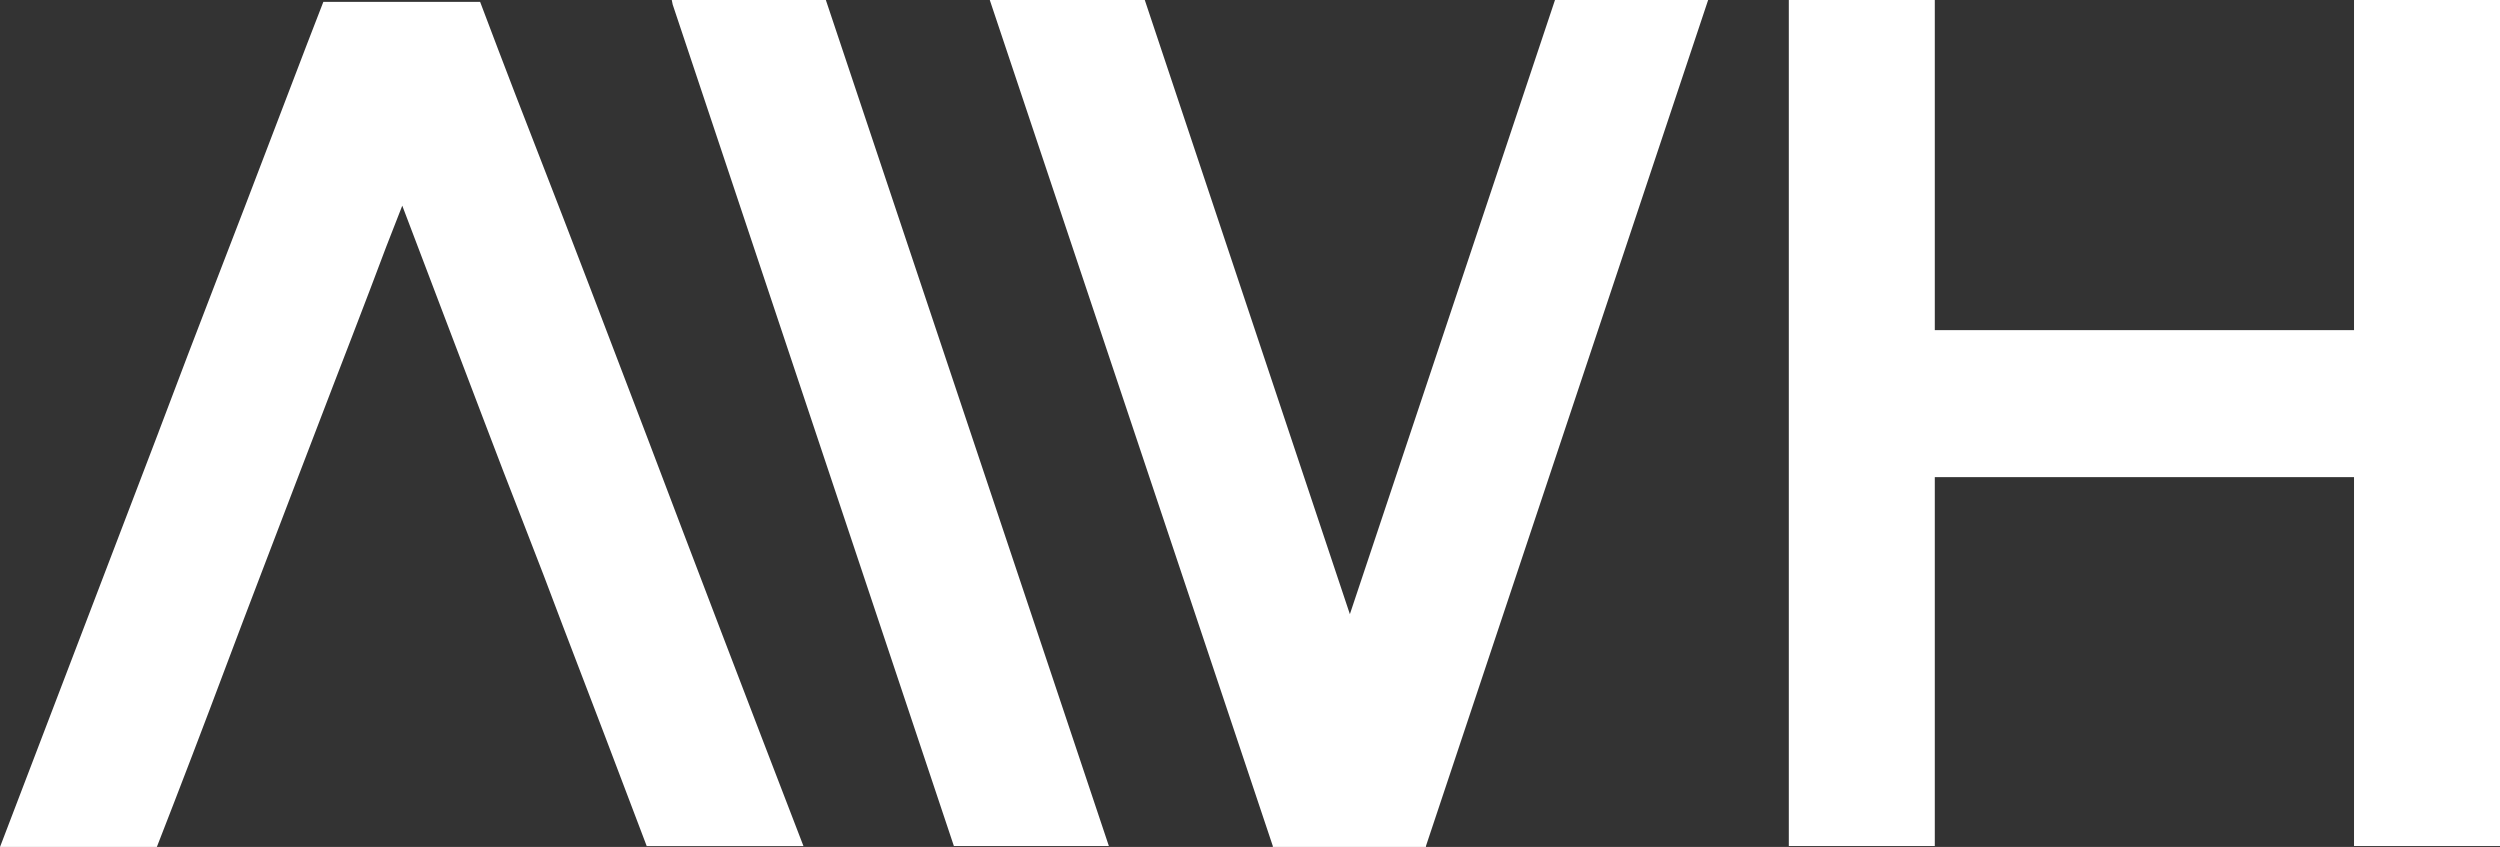
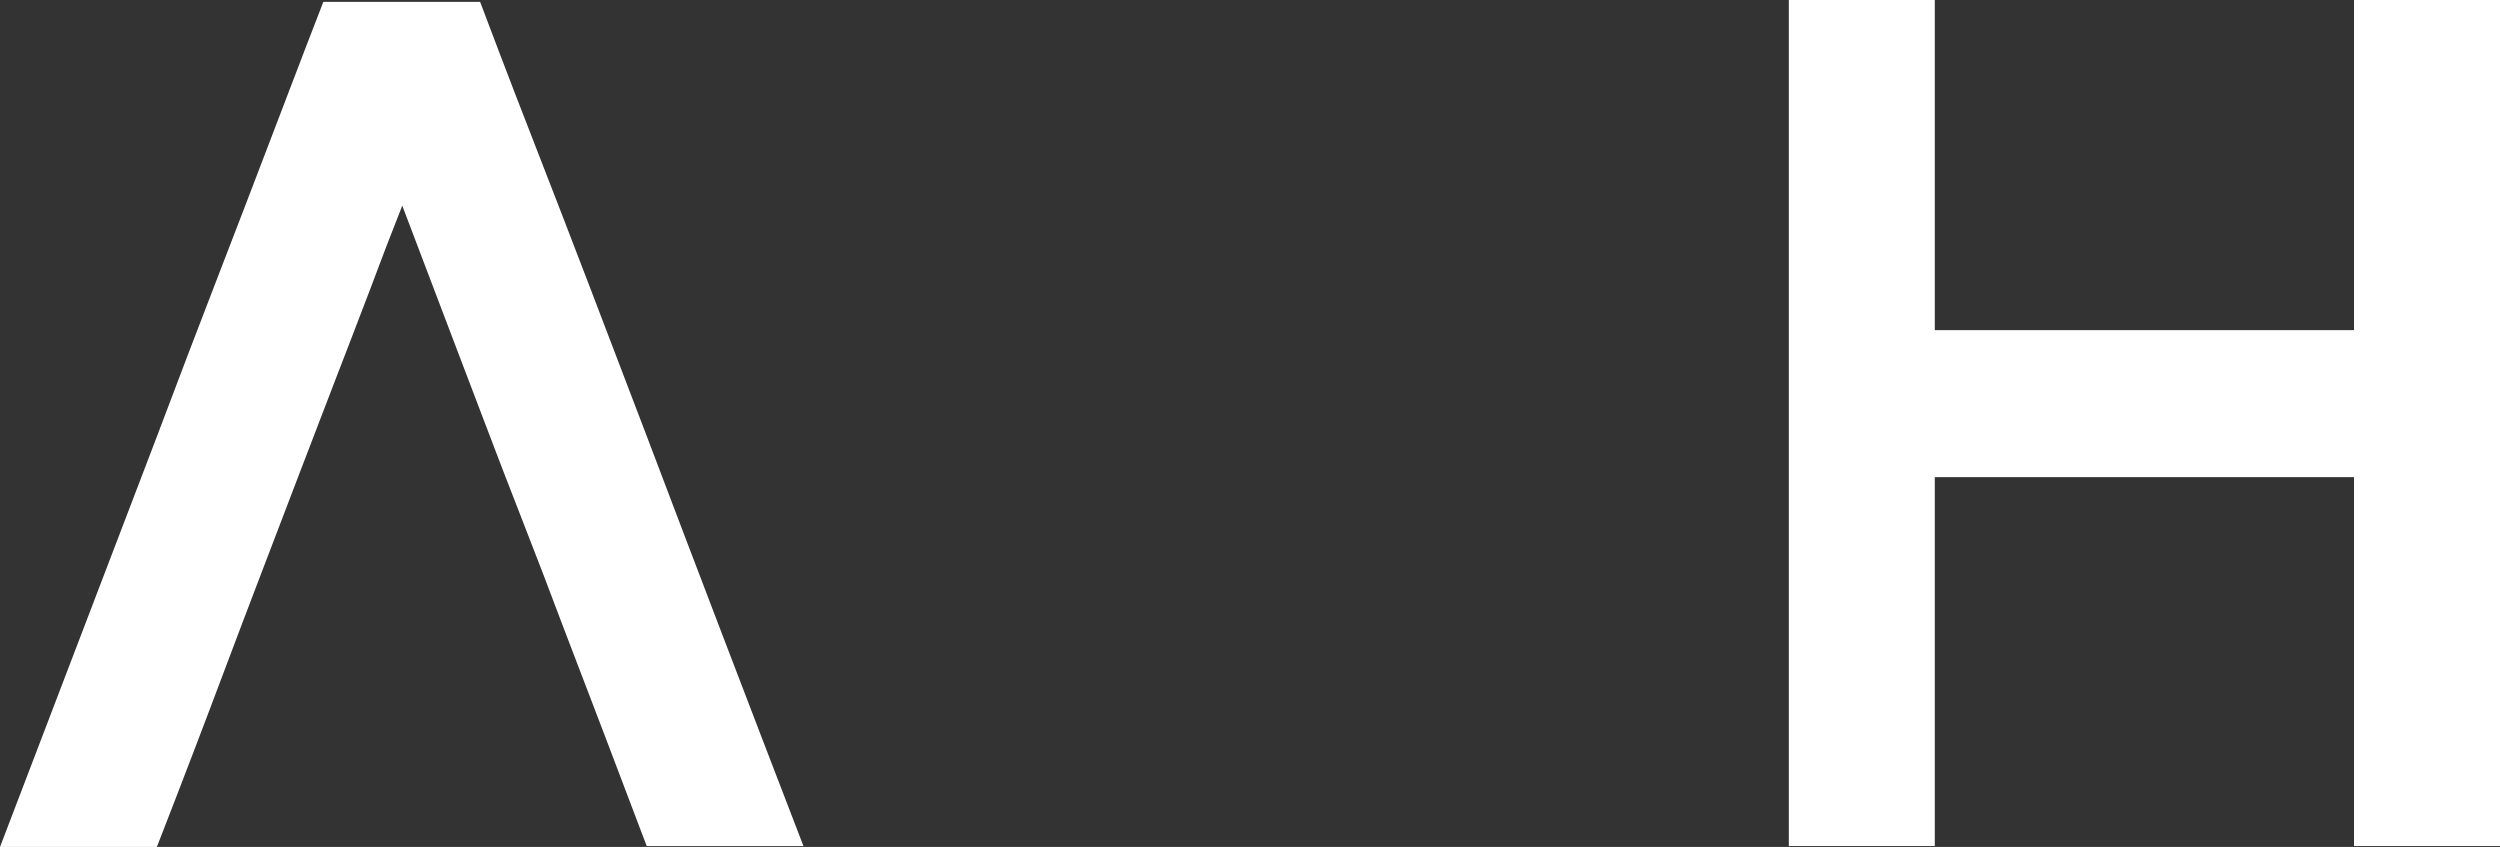
<svg xmlns="http://www.w3.org/2000/svg" width="245" height="83" viewBox="0 0 245 83" fill="none">
  <rect x="0" y="0" width="245" height="83" fill="#333333" stroke="none" />
  <g clip-path="url(#clip0_8_4364)">
    <path d="M15.541 42.34C17.473 37.215 19.389 32.194 21.291 27.272C23.192 22.35 24.892 17.933 26.381 14.013C27.871 10.093 29.099 6.882 30.064 4.38C31.03 1.877 31.569 0.475 31.689 0.181H47.051C47.223 0.656 47.814 2.201 48.81 4.824C49.806 7.447 51.078 10.749 52.628 14.722C54.177 18.702 55.892 23.134 57.763 28.026C59.635 32.918 61.536 37.893 63.468 42.966C67.975 54.868 73.065 68.188 78.74 82.917H63.378C60.683 75.786 57.935 68.572 55.128 61.261C53.96 58.14 52.703 54.853 51.355 51.409C50.008 47.964 48.66 44.474 47.32 40.931C45.973 37.396 44.625 33.86 43.285 30.325C41.938 26.79 40.65 23.405 39.422 20.156C38.367 22.81 37.319 25.546 36.263 28.38C35.095 31.448 33.89 34.569 32.662 37.75C31.434 40.931 30.222 44.097 29.016 47.255C27.819 50.406 26.643 53.474 25.505 56.444C24.367 59.421 23.297 62.233 22.301 64.886C19.958 71.135 17.645 77.173 15.369 83.007H0C5.794 67.864 10.975 54.311 15.541 42.348V42.34Z" fill="white" />
-     <path d="M80.933 0L108.669 82.909H93.48L65.923 0.445L65.833 0H80.933ZM96.998 0H112.188L132.288 60.19L152.389 0H167.398L139.744 82.909V83H124.735V82.909L96.998 0Z" fill="white" />
    <path d="M175.304 82.909V0H189.61V32.353H230.694V0H245V82.909H230.694V46.758H189.61V82.909H175.304Z" fill="white" />
  </g>
  <defs>
    <clipPath id="clip0_8_4364">
      <rect width="245" height="83" fill="white" />
    </clipPath>
  </defs>
</svg>